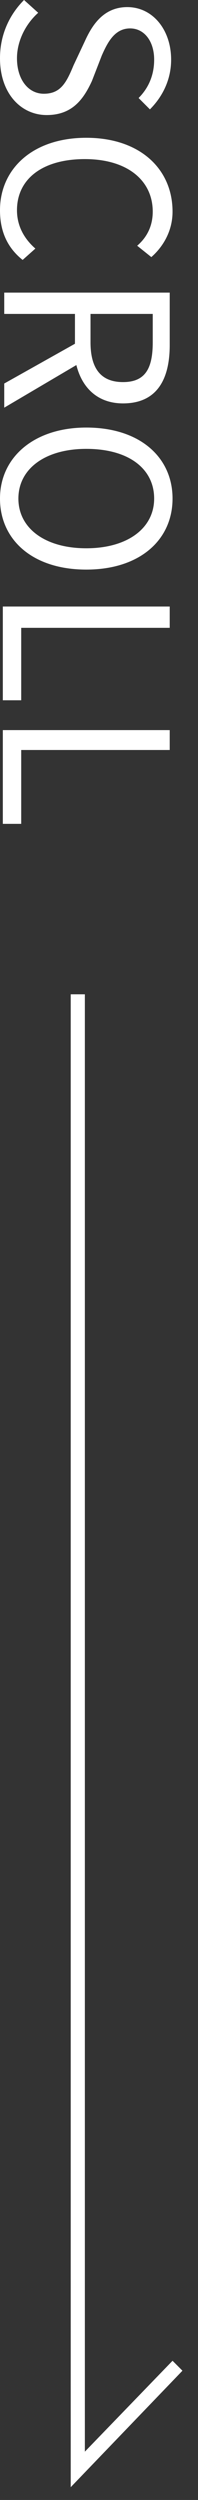
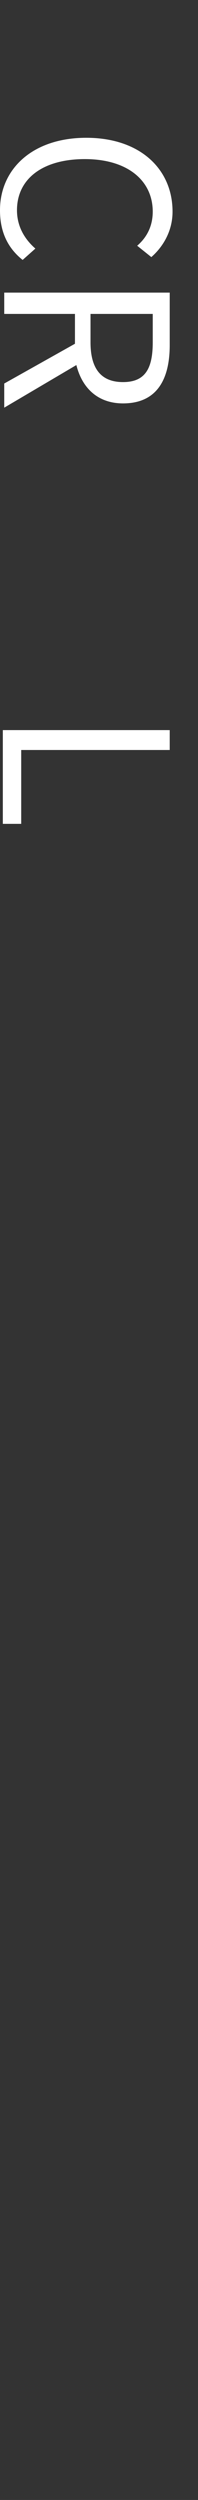
<svg xmlns="http://www.w3.org/2000/svg" version="1.1" id="レイヤー_1" x="0px" y="0px" viewBox="0 0 14 176" style="enable-background:new 0 0 14 176;" xml:space="preserve">
  <rect x="0" y="0" width="14" height="176" fill="#333333" stroke="none" />
  <style type="text/css">
	.st0{fill:#FFFFFF;}
</style>
  <g>
    <g>
-       <path class="st0" d="M1.7,0l1,0.9c-0.9,0.8-1.5,2-1.5,3.2c0,1.5,0.8,2.5,1.9,2.5c1.2,0,1.6-0.8,2.1-2L6,2.9c0.5-1.1,1.3-2.4,3-2.4    c1.8,0,3.1,1.6,3.1,3.7c0,1.4-0.6,2.6-1.5,3.5L9.8,6.9c0.7-0.7,1.1-1.6,1.1-2.7c0-1.3-0.7-2.2-1.7-2.2c-1.1,0-1.6,1-2,1.9L6.5,5.7    C5.9,7,5.1,8.1,3.3,8.1C1.5,8.1,0,6.6,0,4.1C0,2.4,0.7,1,1.7,0z" />
      <path class="st0" d="M6.1,9.7c3.8,0,6.1,2.2,6.1,5.2c0,1.4-0.7,2.5-1.5,3.2l-1-0.8c0.7-0.6,1.1-1.4,1.1-2.4c0-2.2-1.8-3.7-4.8-3.7    c-3,0-4.8,1.4-4.8,3.6c0,1.1,0.5,2,1.3,2.7l-0.9,0.8C0.6,17.5,0,16.4,0,14.8C0,11.9,2.3,9.7,6.1,9.7z" />
      <path class="st0" d="M12,20.6v3.7c0,2.4-0.9,4.1-3.3,4.1c-1.8,0-2.9-1.1-3.3-2.7l-5.1,3v-1.7l5-2.8v-2.1h-5v-1.5H12z M6.4,24.1    c0,1.8,0.7,2.8,2.3,2.8c1.6,0,2.1-1,2.1-2.8v-2H6.4V24.1z" />
-       <path class="st0" d="M6.1,30.1c3.8,0,6.1,2.1,6.1,5s-2.3,5-6.1,5c-3.8,0-6.1-2.1-6.1-5C0,32.2,2.4,30.1,6.1,30.1z M6.1,38.6    c2.9,0,4.8-1.4,4.8-3.5c0-2.1-1.8-3.5-4.8-3.5c-2.9,0-4.8,1.4-4.8,3.5C1.3,37.2,3.2,38.6,6.1,38.6z" />
-       <path class="st0" d="M12,42.7v1.5H1.5v5.1H0.2v-6.6H12z" />
      <path class="st0" d="M12,51.3v1.5H1.5V58H0.2v-6.6H12z" />
    </g>
-     <polygon class="st0" points="5,175.1 5,70 6,70 6,172.6 12.2,166.2 12.9,166.9  " />
  </g>
</svg>